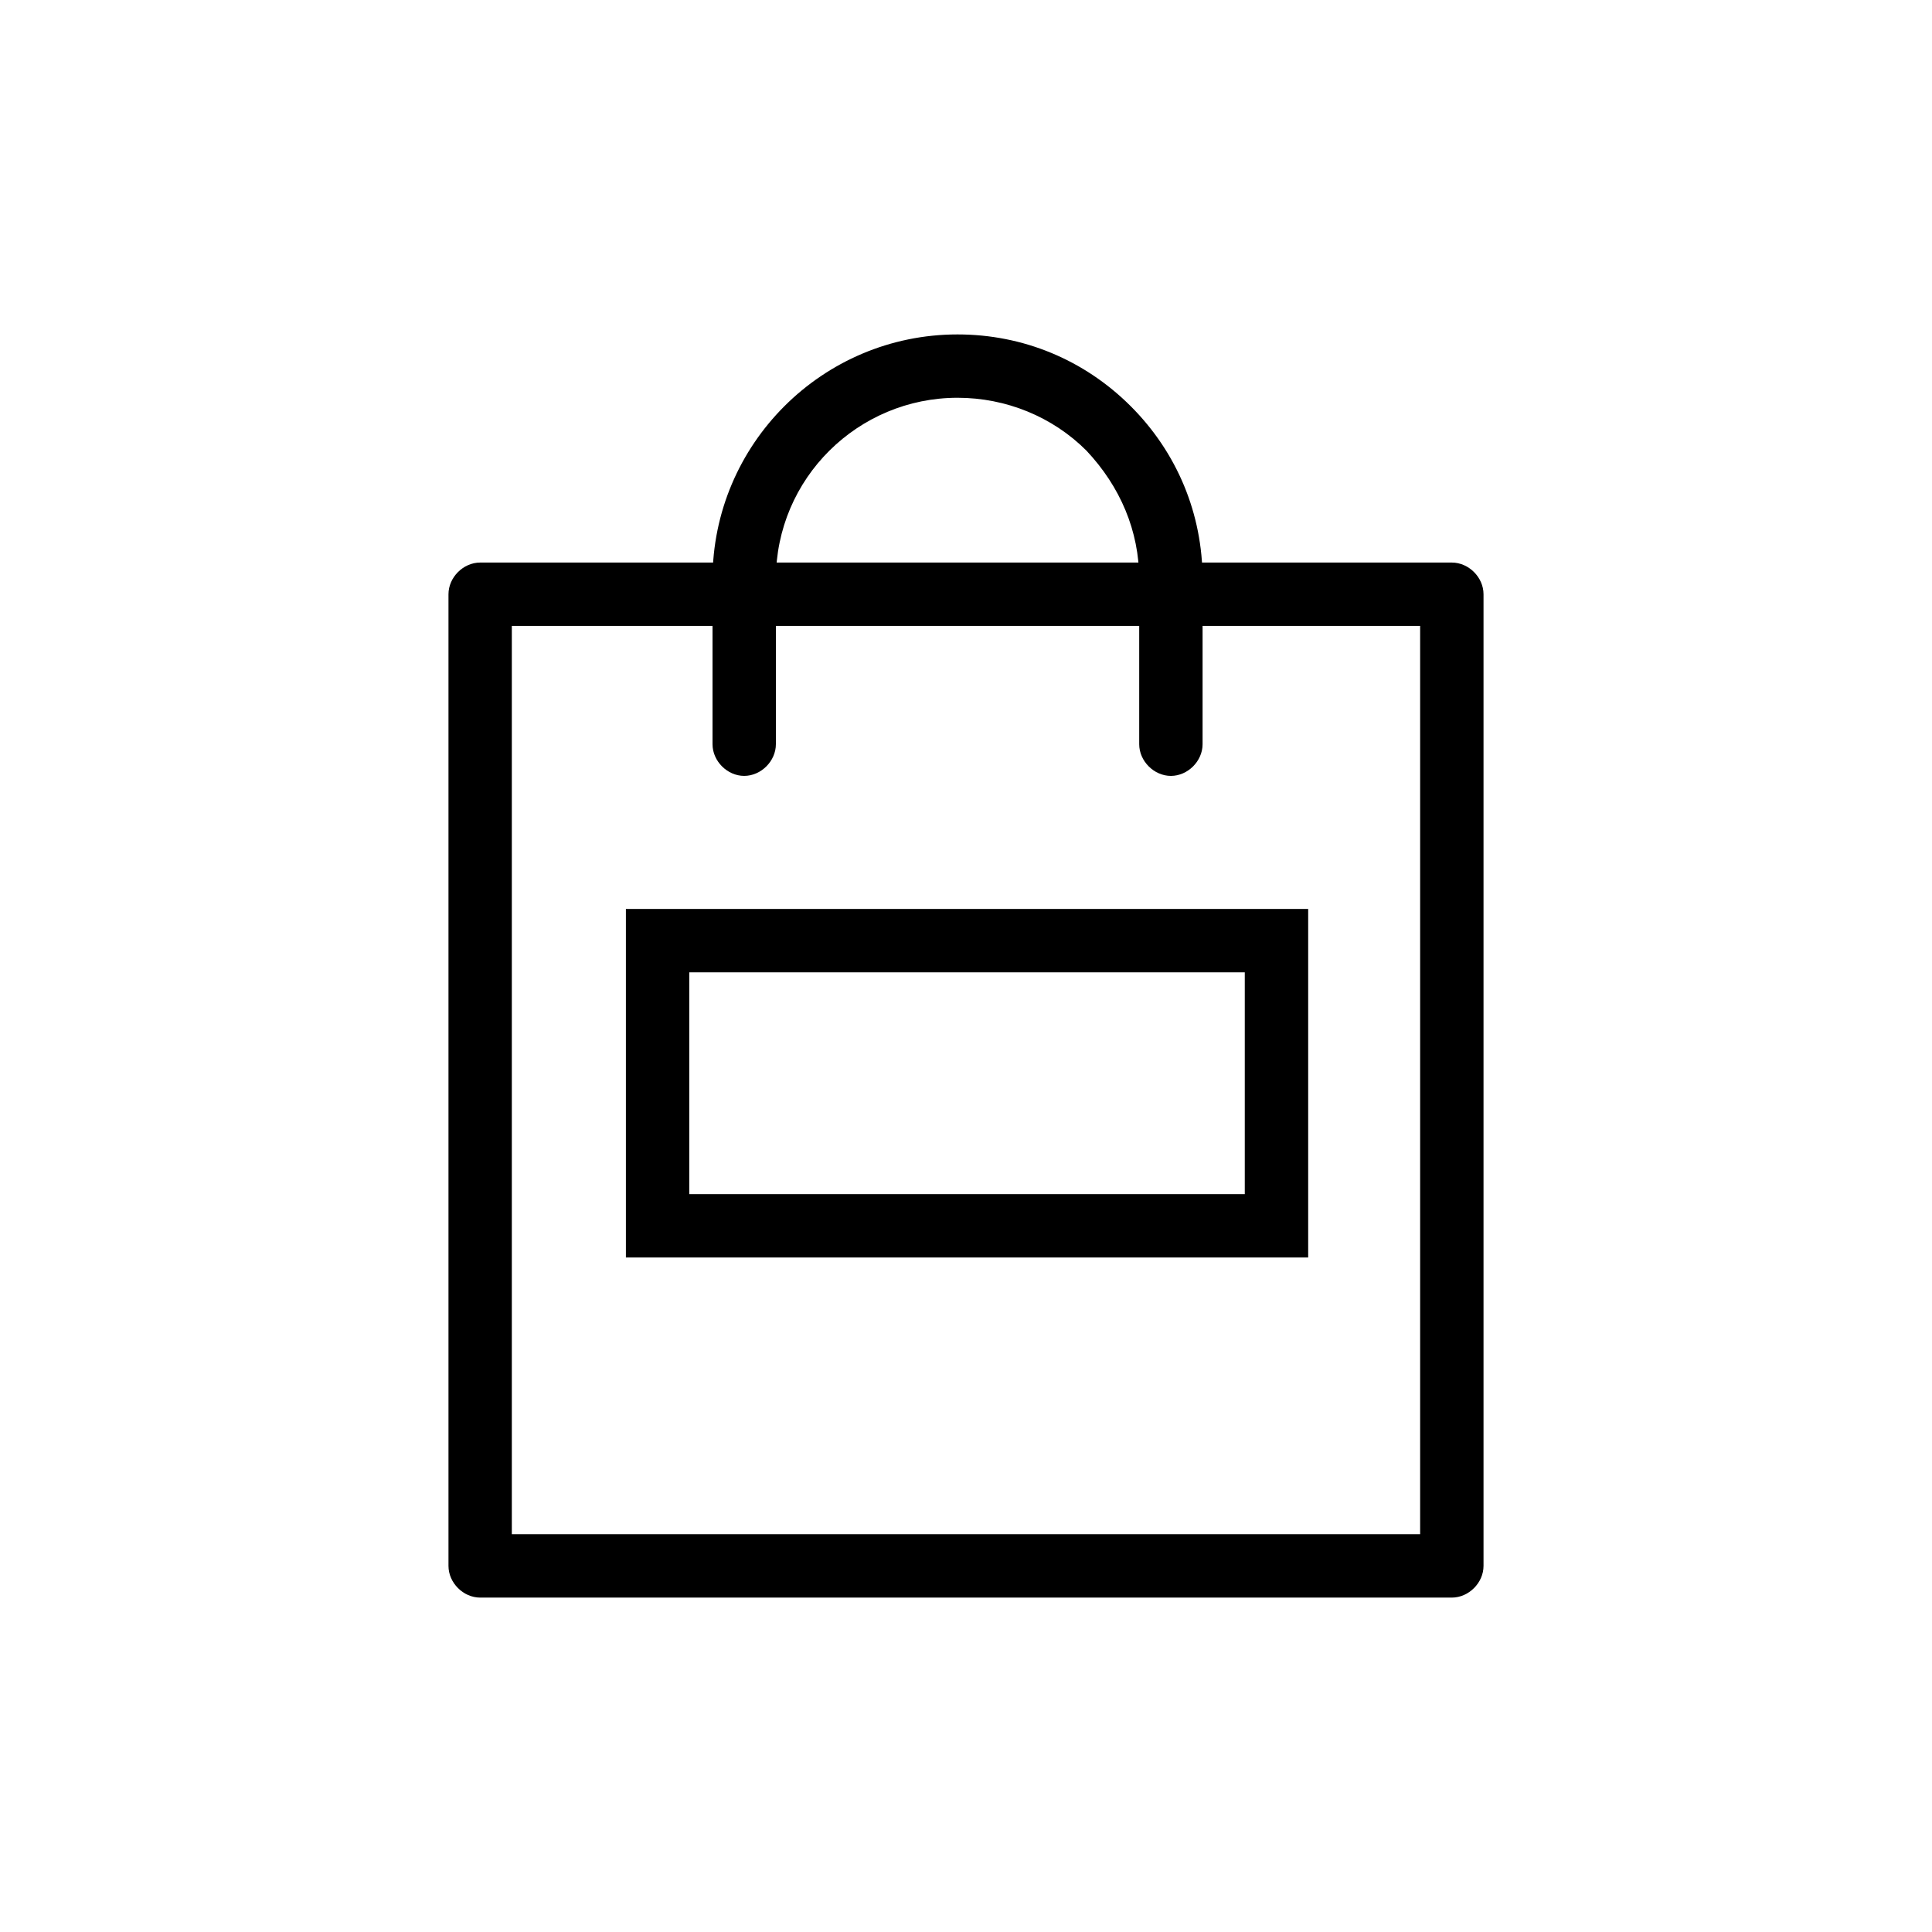
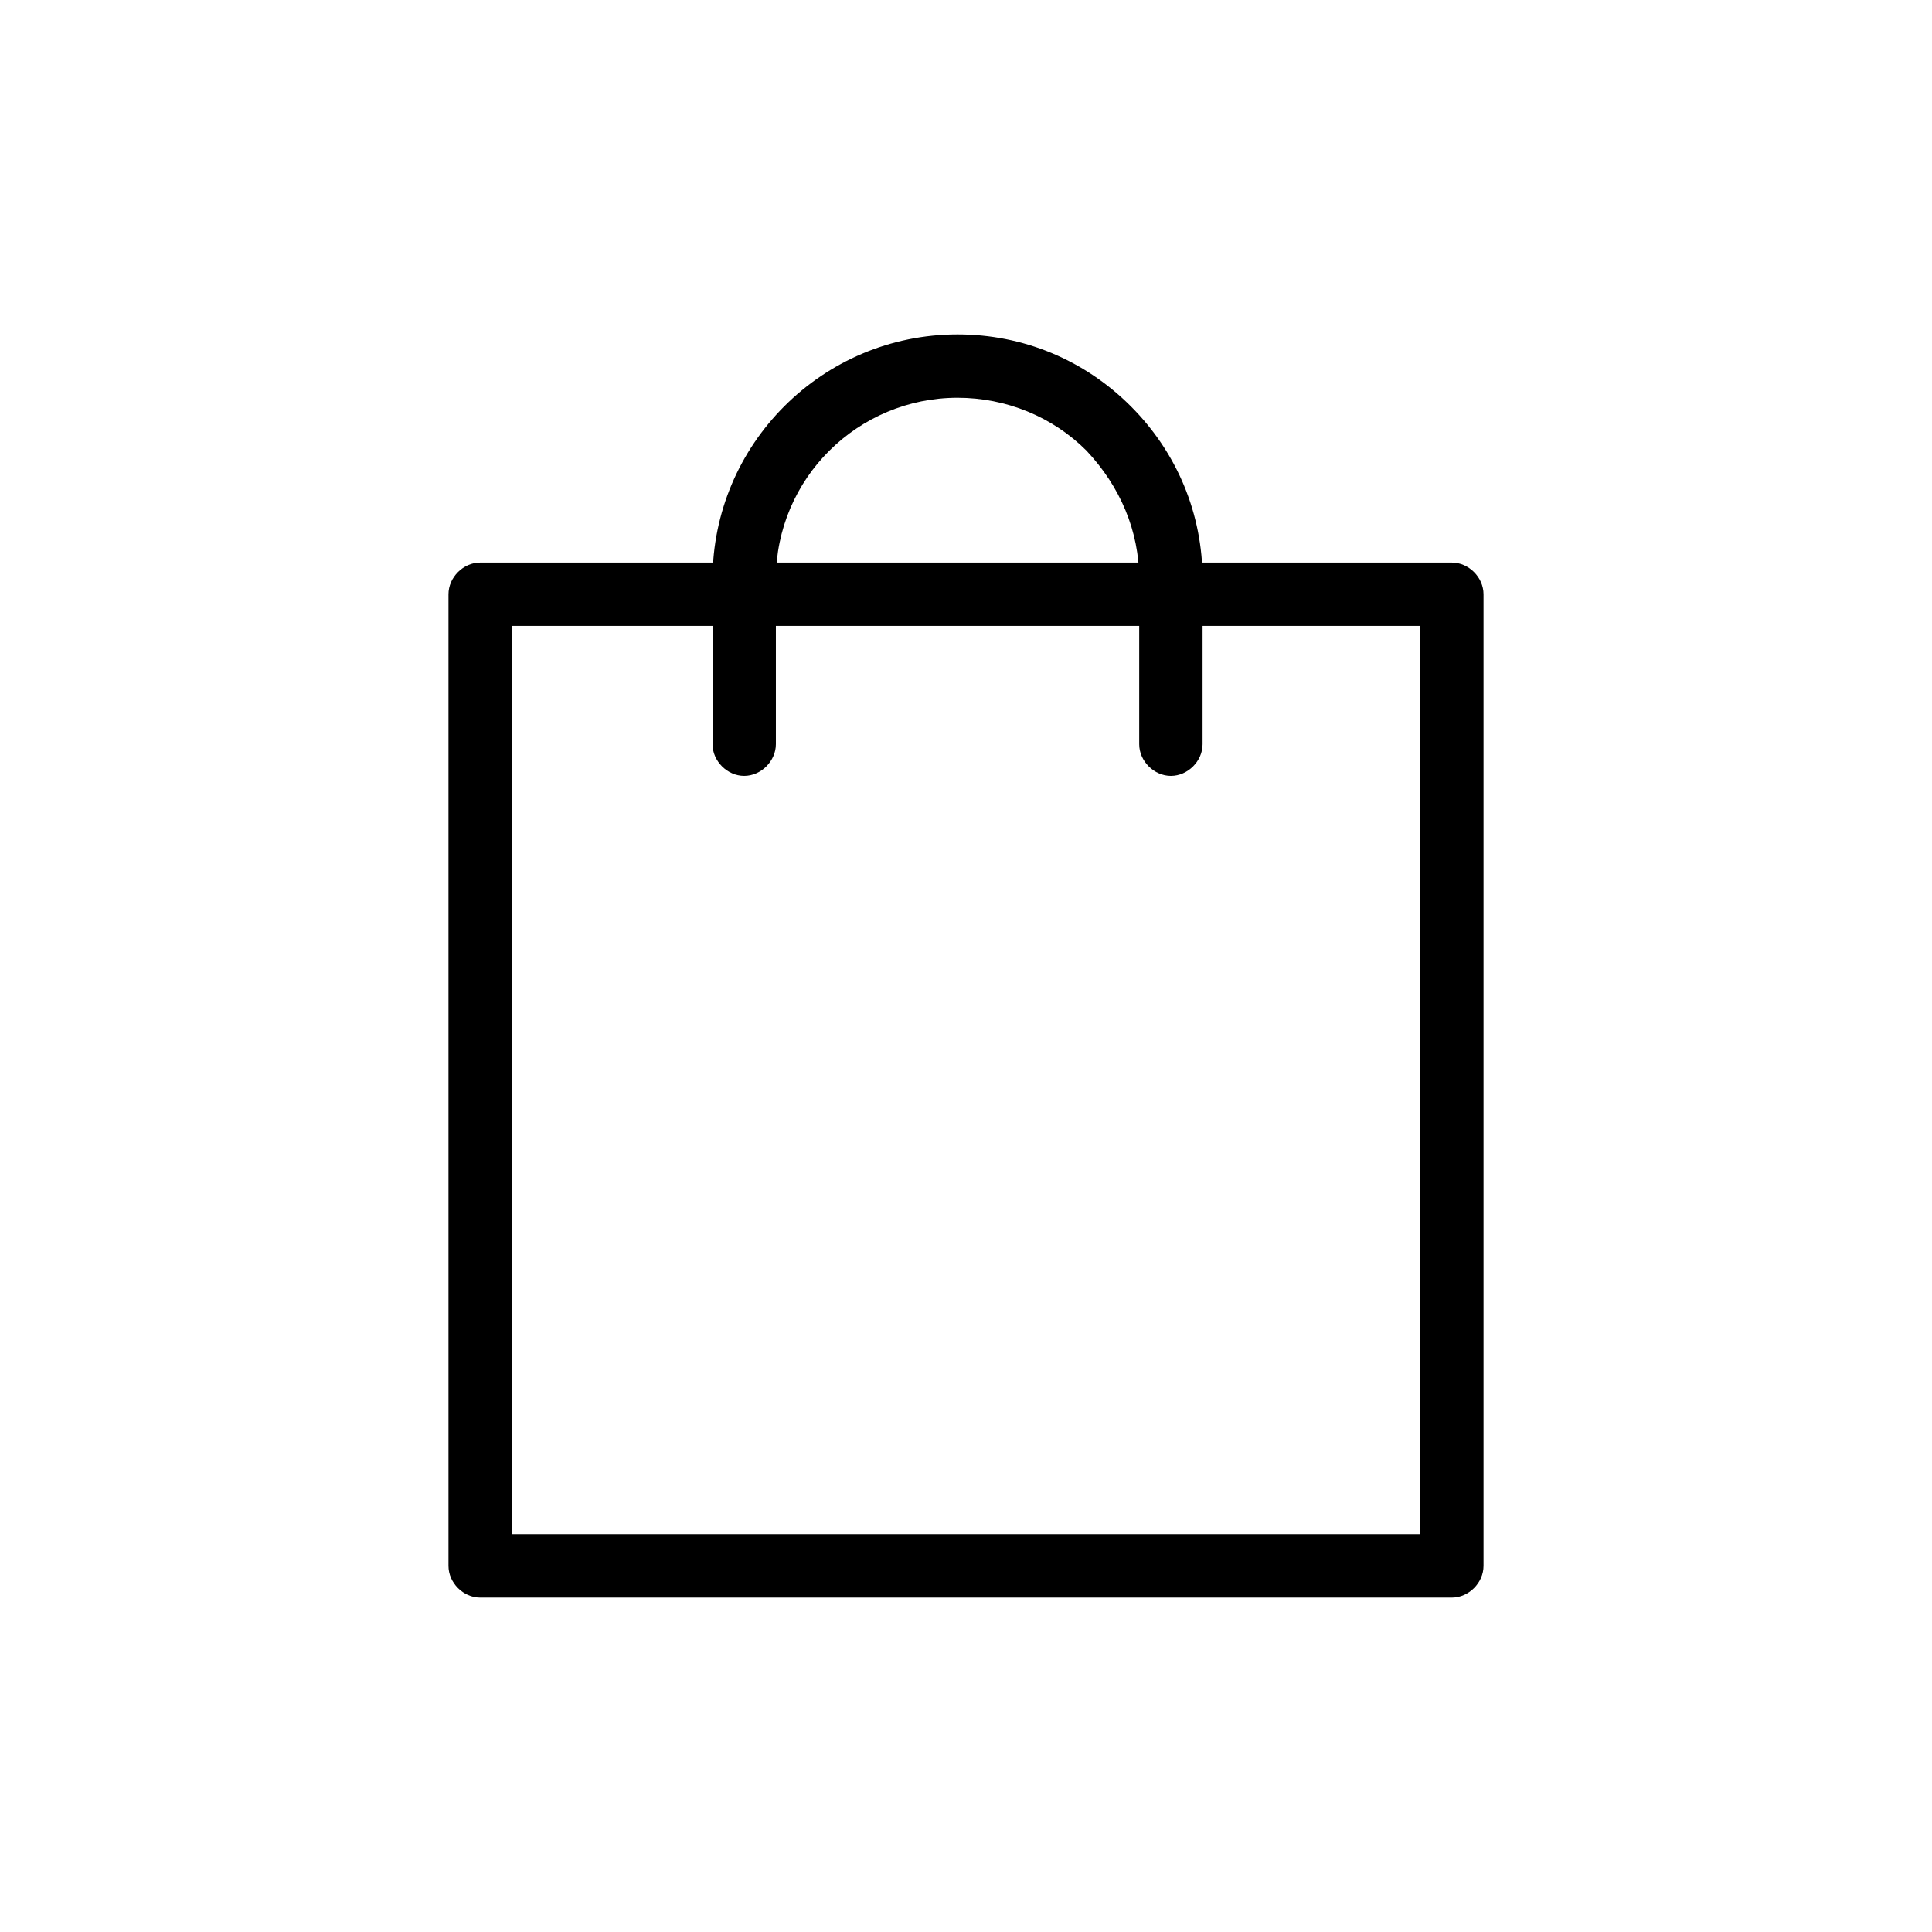
<svg xmlns="http://www.w3.org/2000/svg" fill="#000000" width="800px" height="800px" version="1.1" viewBox="144 144 512 512">
  <g>
    <path d="m528.75 567.38h-257.5c-4.477 0-8.398-3.918-8.398-8.398v-257.5c0-4.477 3.918-8.398 8.398-8.398h257.5c4.477 0 8.398 3.918 8.398 8.398v257.5c0 4.481-3.922 8.398-8.398 8.398zm-249.11-16.793h240.71v-240.71h-240.71z" />
    <path d="m454.3 349.62c-4.477 0-8.398-3.918-8.398-8.398v-43.664c0-12.875-5.039-24.629-13.996-34.148-8.957-8.957-21.273-13.996-34.148-13.996-26.309 0-48.141 21.273-48.141 48.141v43.664c0 4.477-3.918 8.398-8.398 8.398-4.473 0.004-8.391-3.914-8.391-8.391v-43.664c0-35.828 29.109-64.934 64.934-64.934 17.352 0 33.586 6.719 45.902 19.031 12.316 12.316 19.031 28.551 19.031 45.902v43.664c0.004 4.477-3.914 8.395-8.395 8.395z" />
-     <path d="m490.12 477.25h-180.25v-92.367h180.81v92.367zm-163.46-16.793h147.22v-58.777h-147.22z" />
  </g>
</svg>